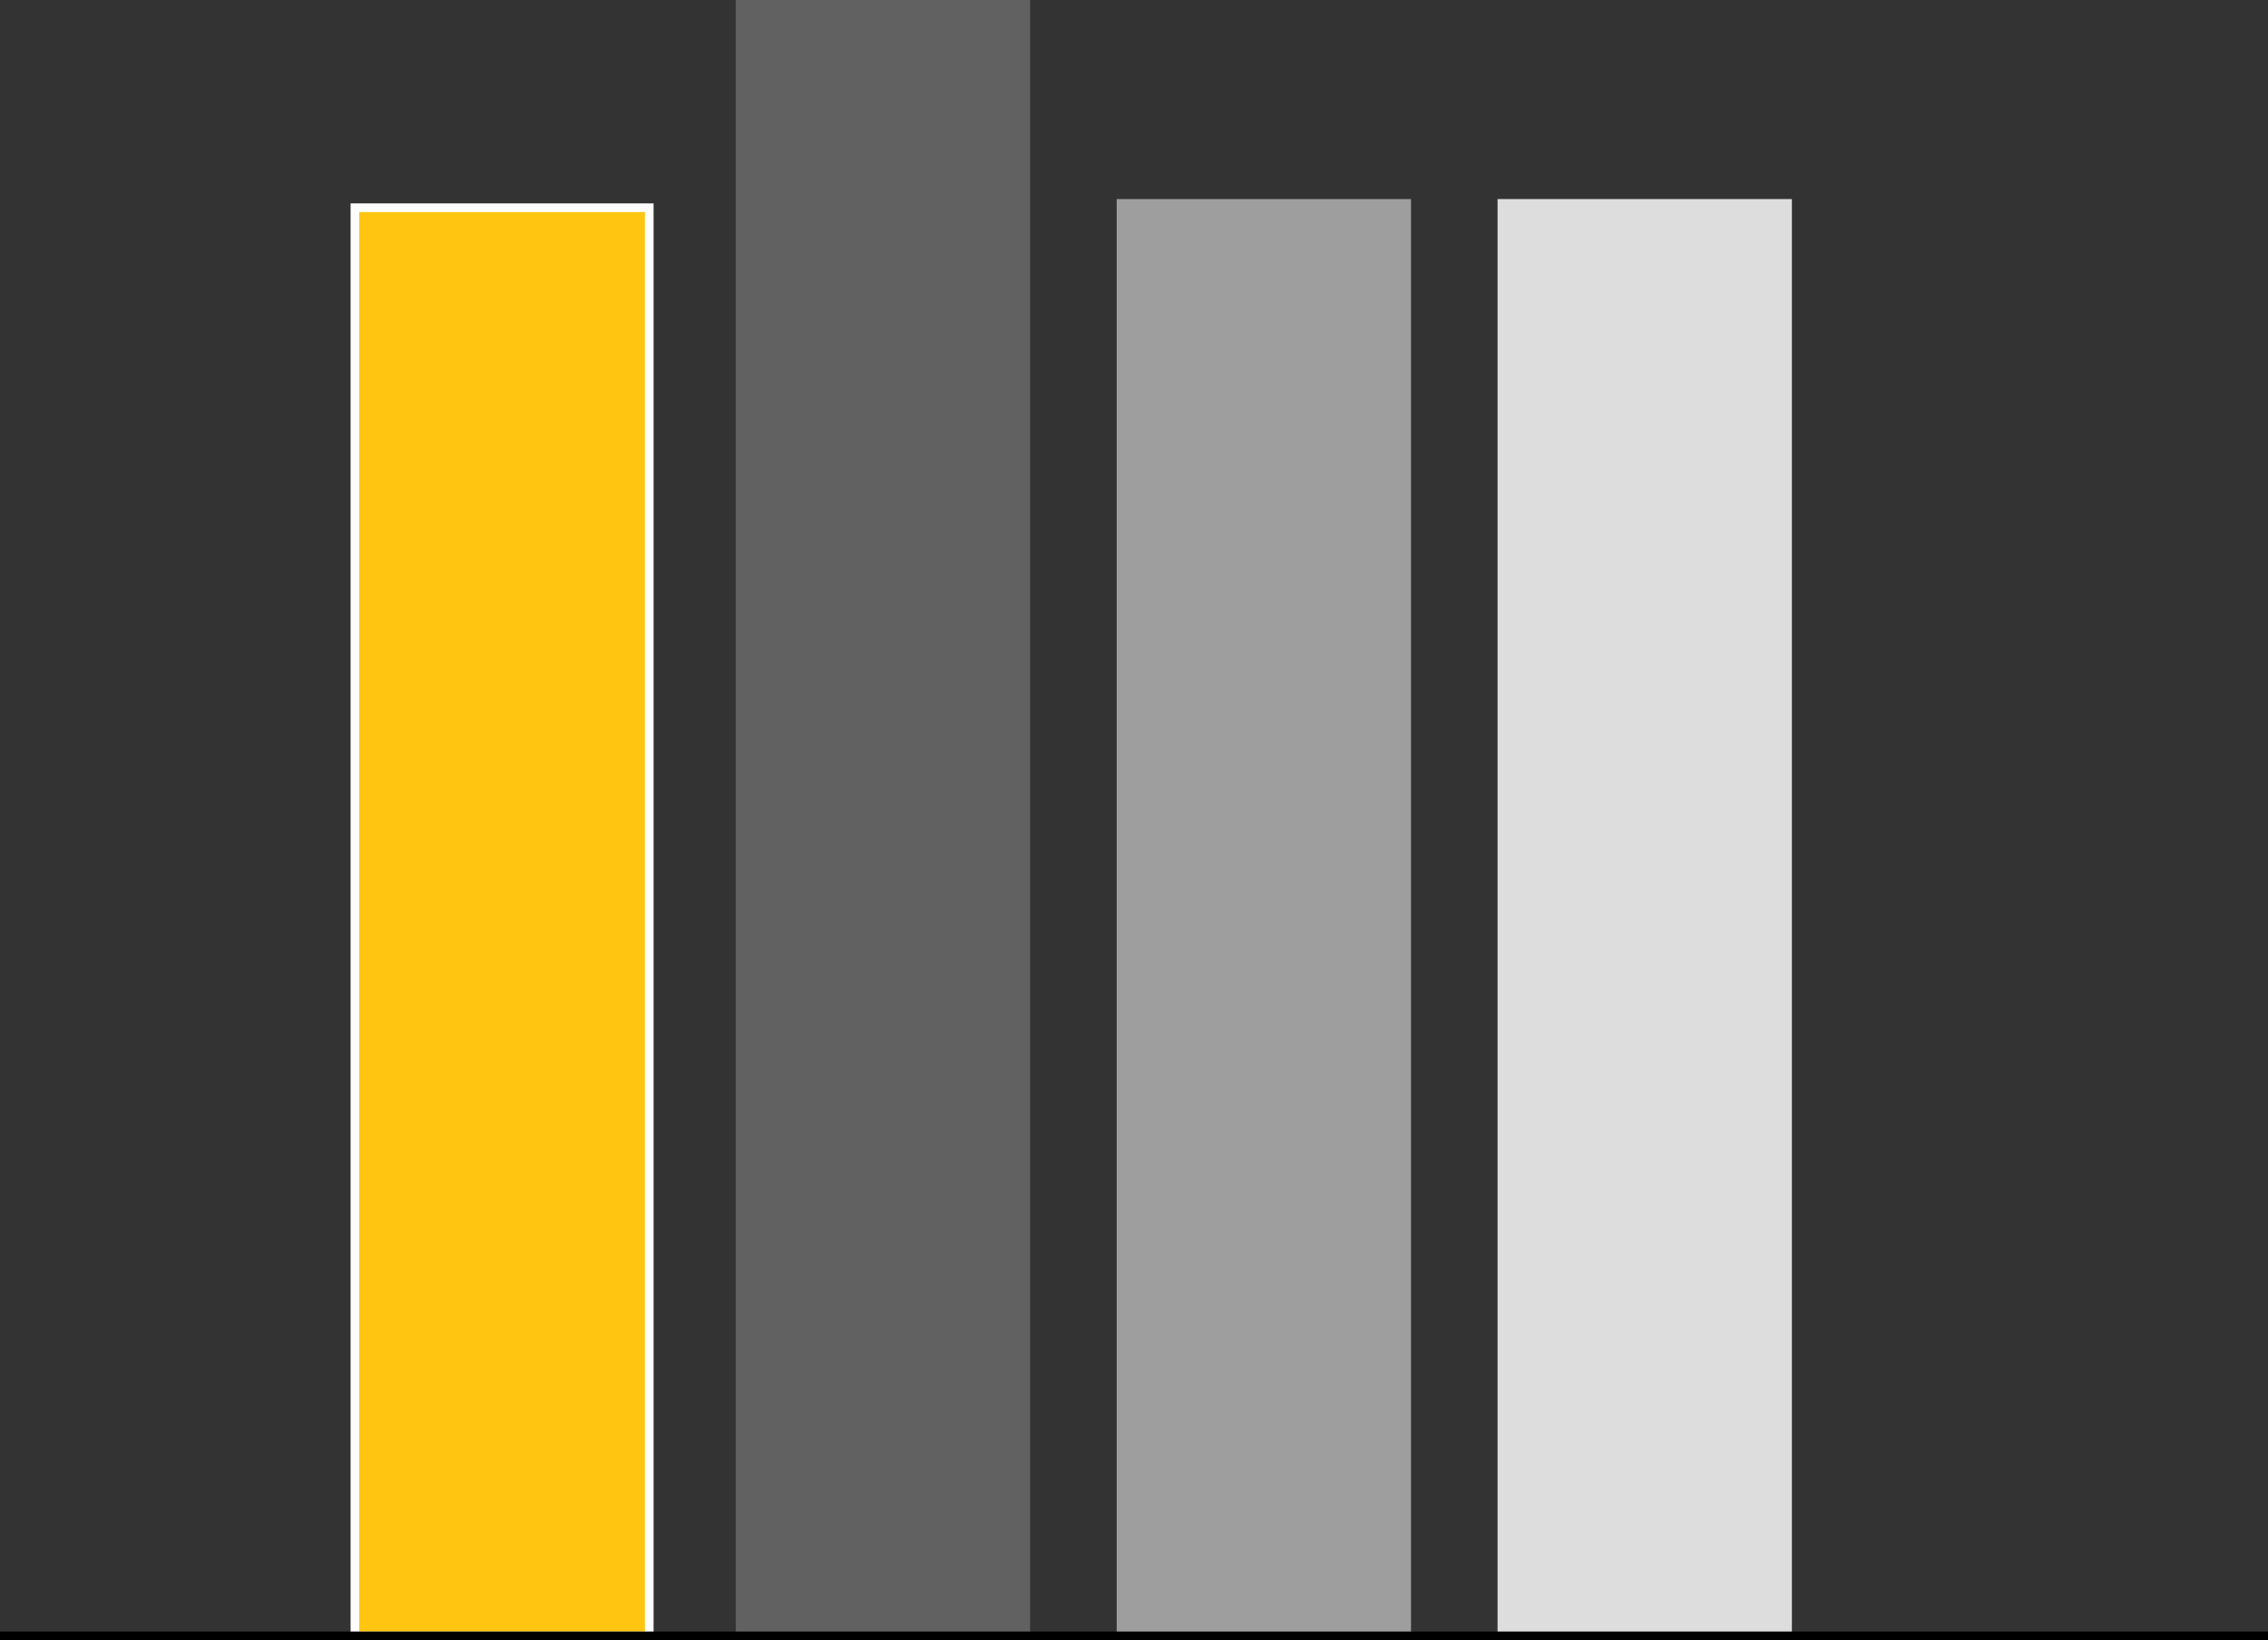
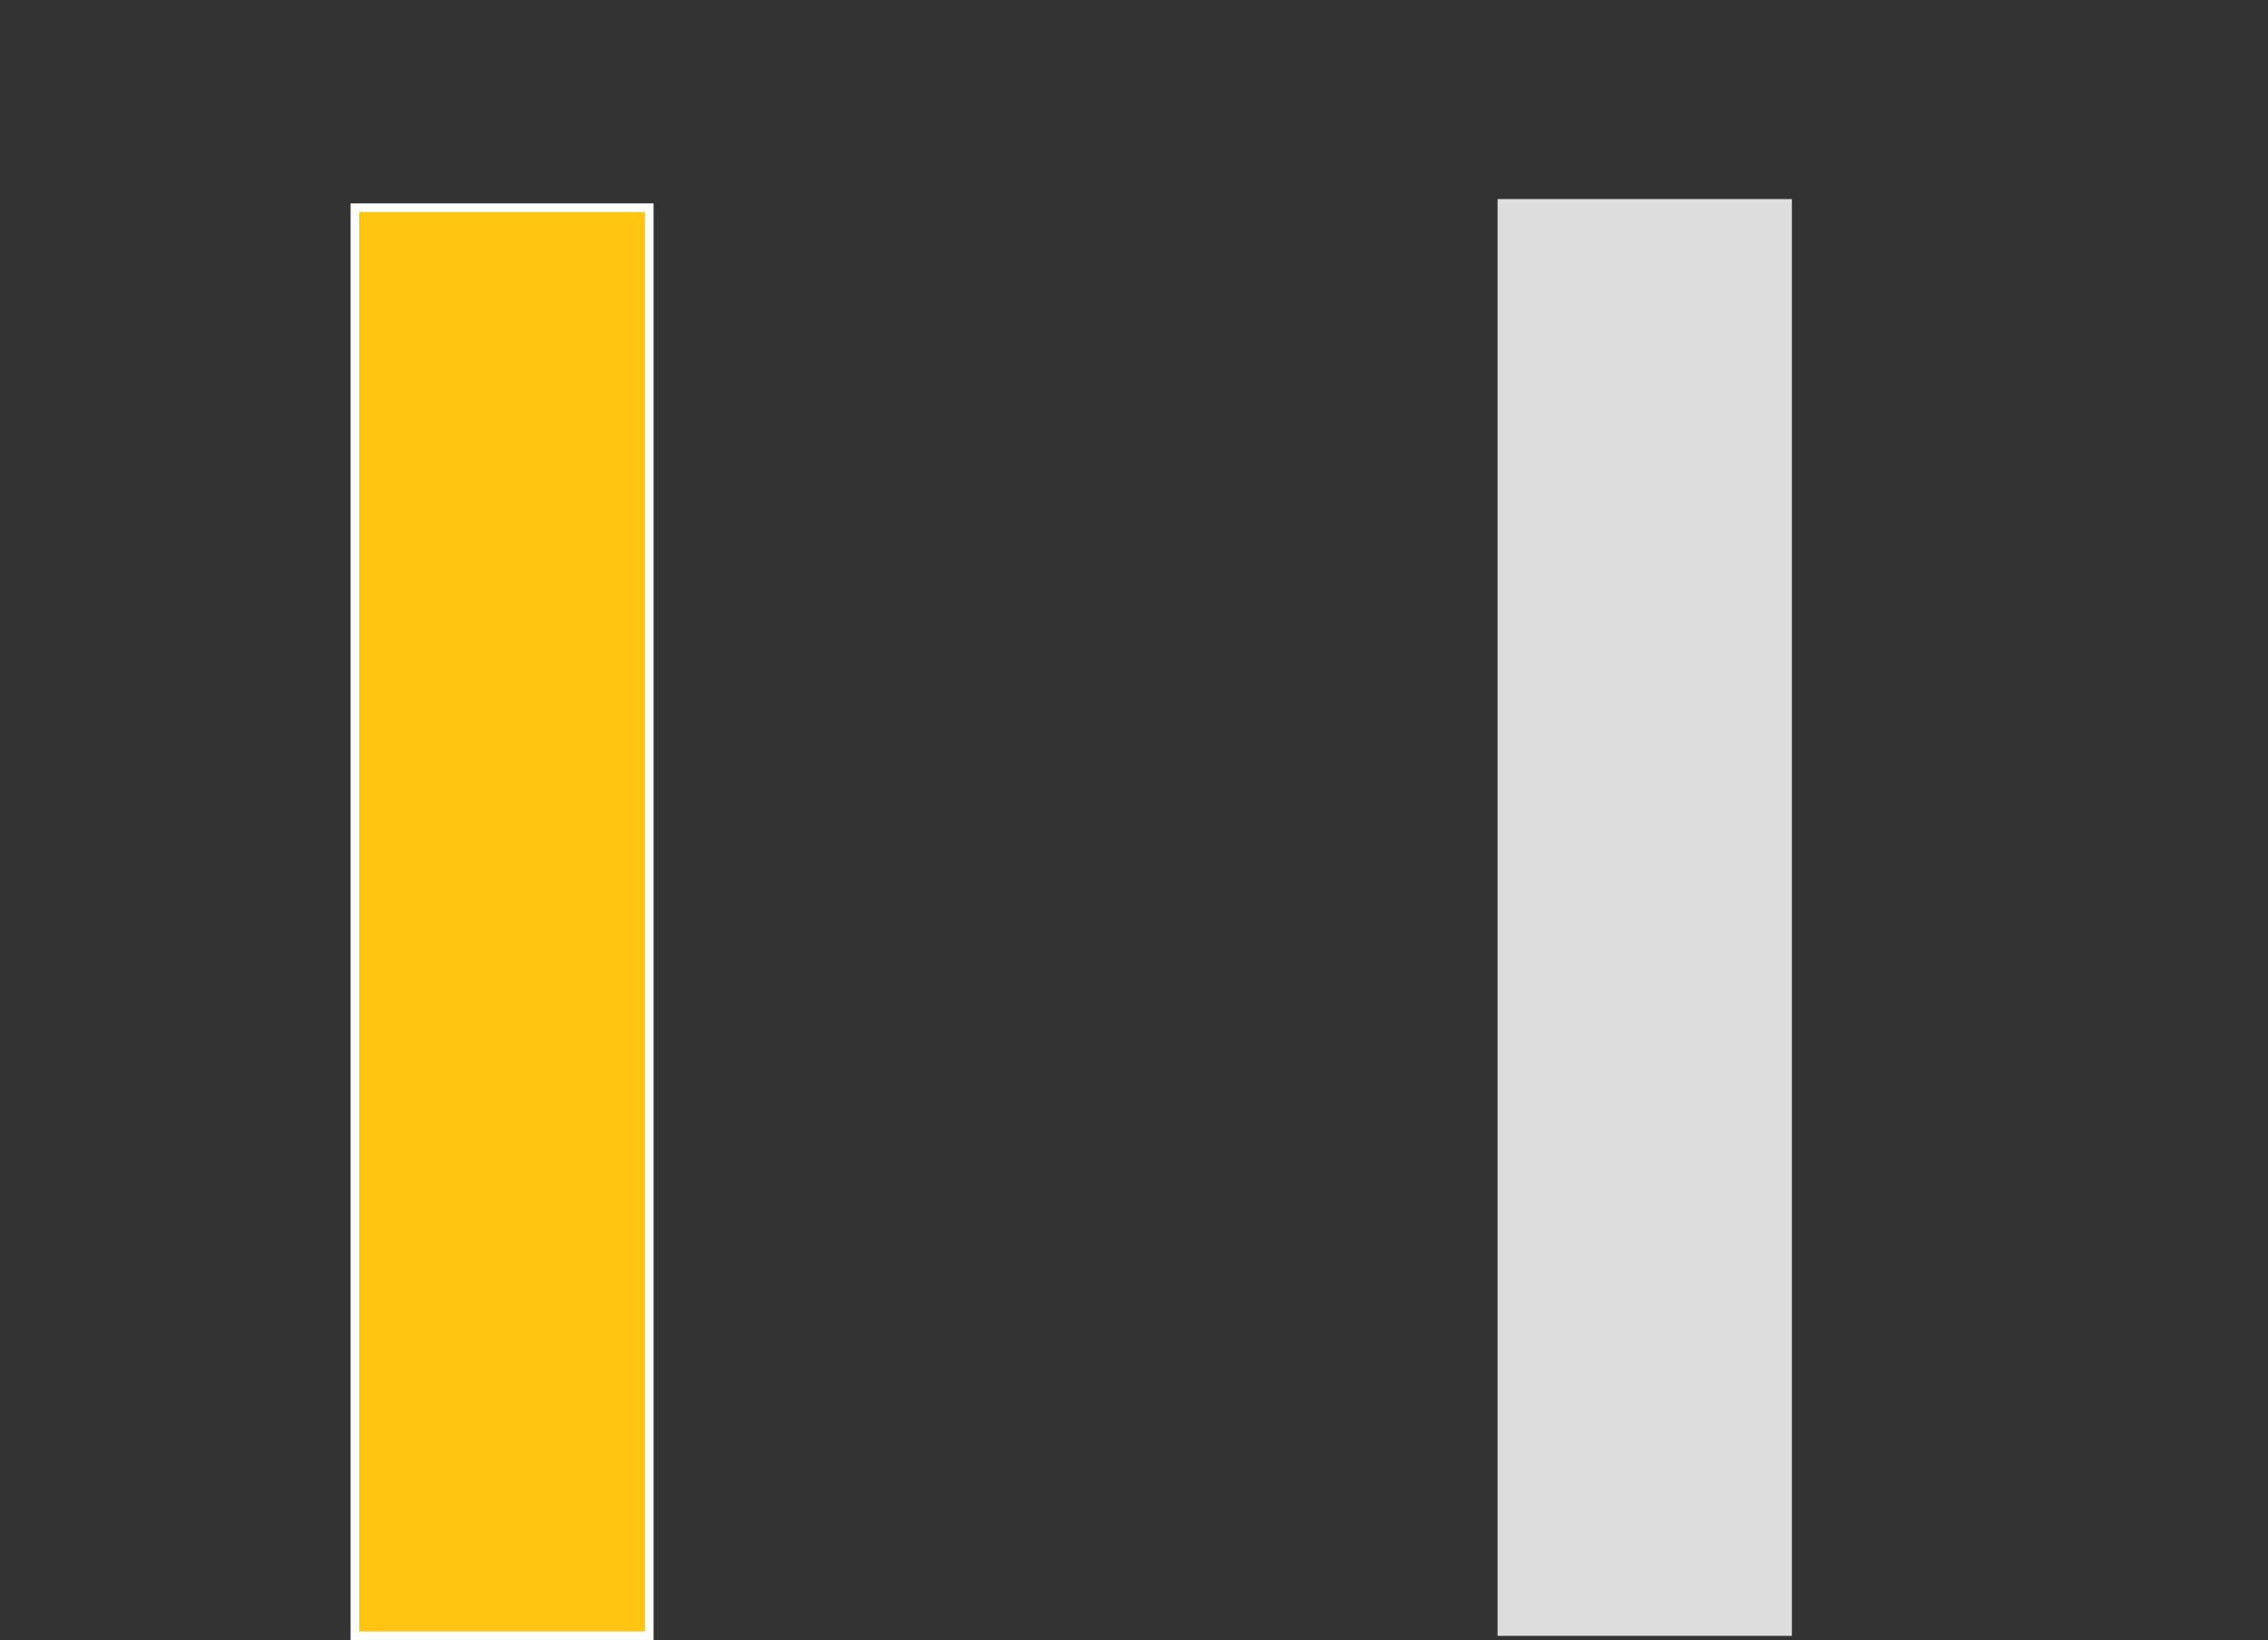
<svg xmlns="http://www.w3.org/2000/svg" version="1.1" id="Ebene_1" x="0px" y="0px" width="262px" height="189.5px" viewBox="0 0 262 189.5" style="enable-background:new 0 0 262 189.5;" xml:space="preserve">
  <rect x="0" y="0" width="262" height="189.5" fill="#333333" stroke="none" />
  <style type="text/css">
	.st0{fill:#FFC510;stroke:#FFFFFF;stroke-miterlimit:10;}
	.st1{fill:#616161;}
	.st2{fill:#9E9E9E;}
	.st3{fill:#DDDDDD;}
	.st4{fill:none;stroke:#000000;}
</style>
  <g id="Gruppe_3249" transform="translate(1573 -3591)">
    <rect id="Rechteck_1553" x="-1532" y="3615" class="st0" width="34" height="165" />
-     <rect id="Rechteck_1554" x="-1488" y="3591" class="st1" width="34" height="189" />
-     <rect id="Rechteck_1555" x="-1444" y="3614" class="st2" width="34" height="166" />
    <rect id="Rechteck_1556" x="-1400" y="3614" class="st3" width="34" height="166" />
-     <line id="Linie_1039" class="st4" x1="-1311" y1="3780" x2="-1573" y2="3780" />
  </g>
</svg>